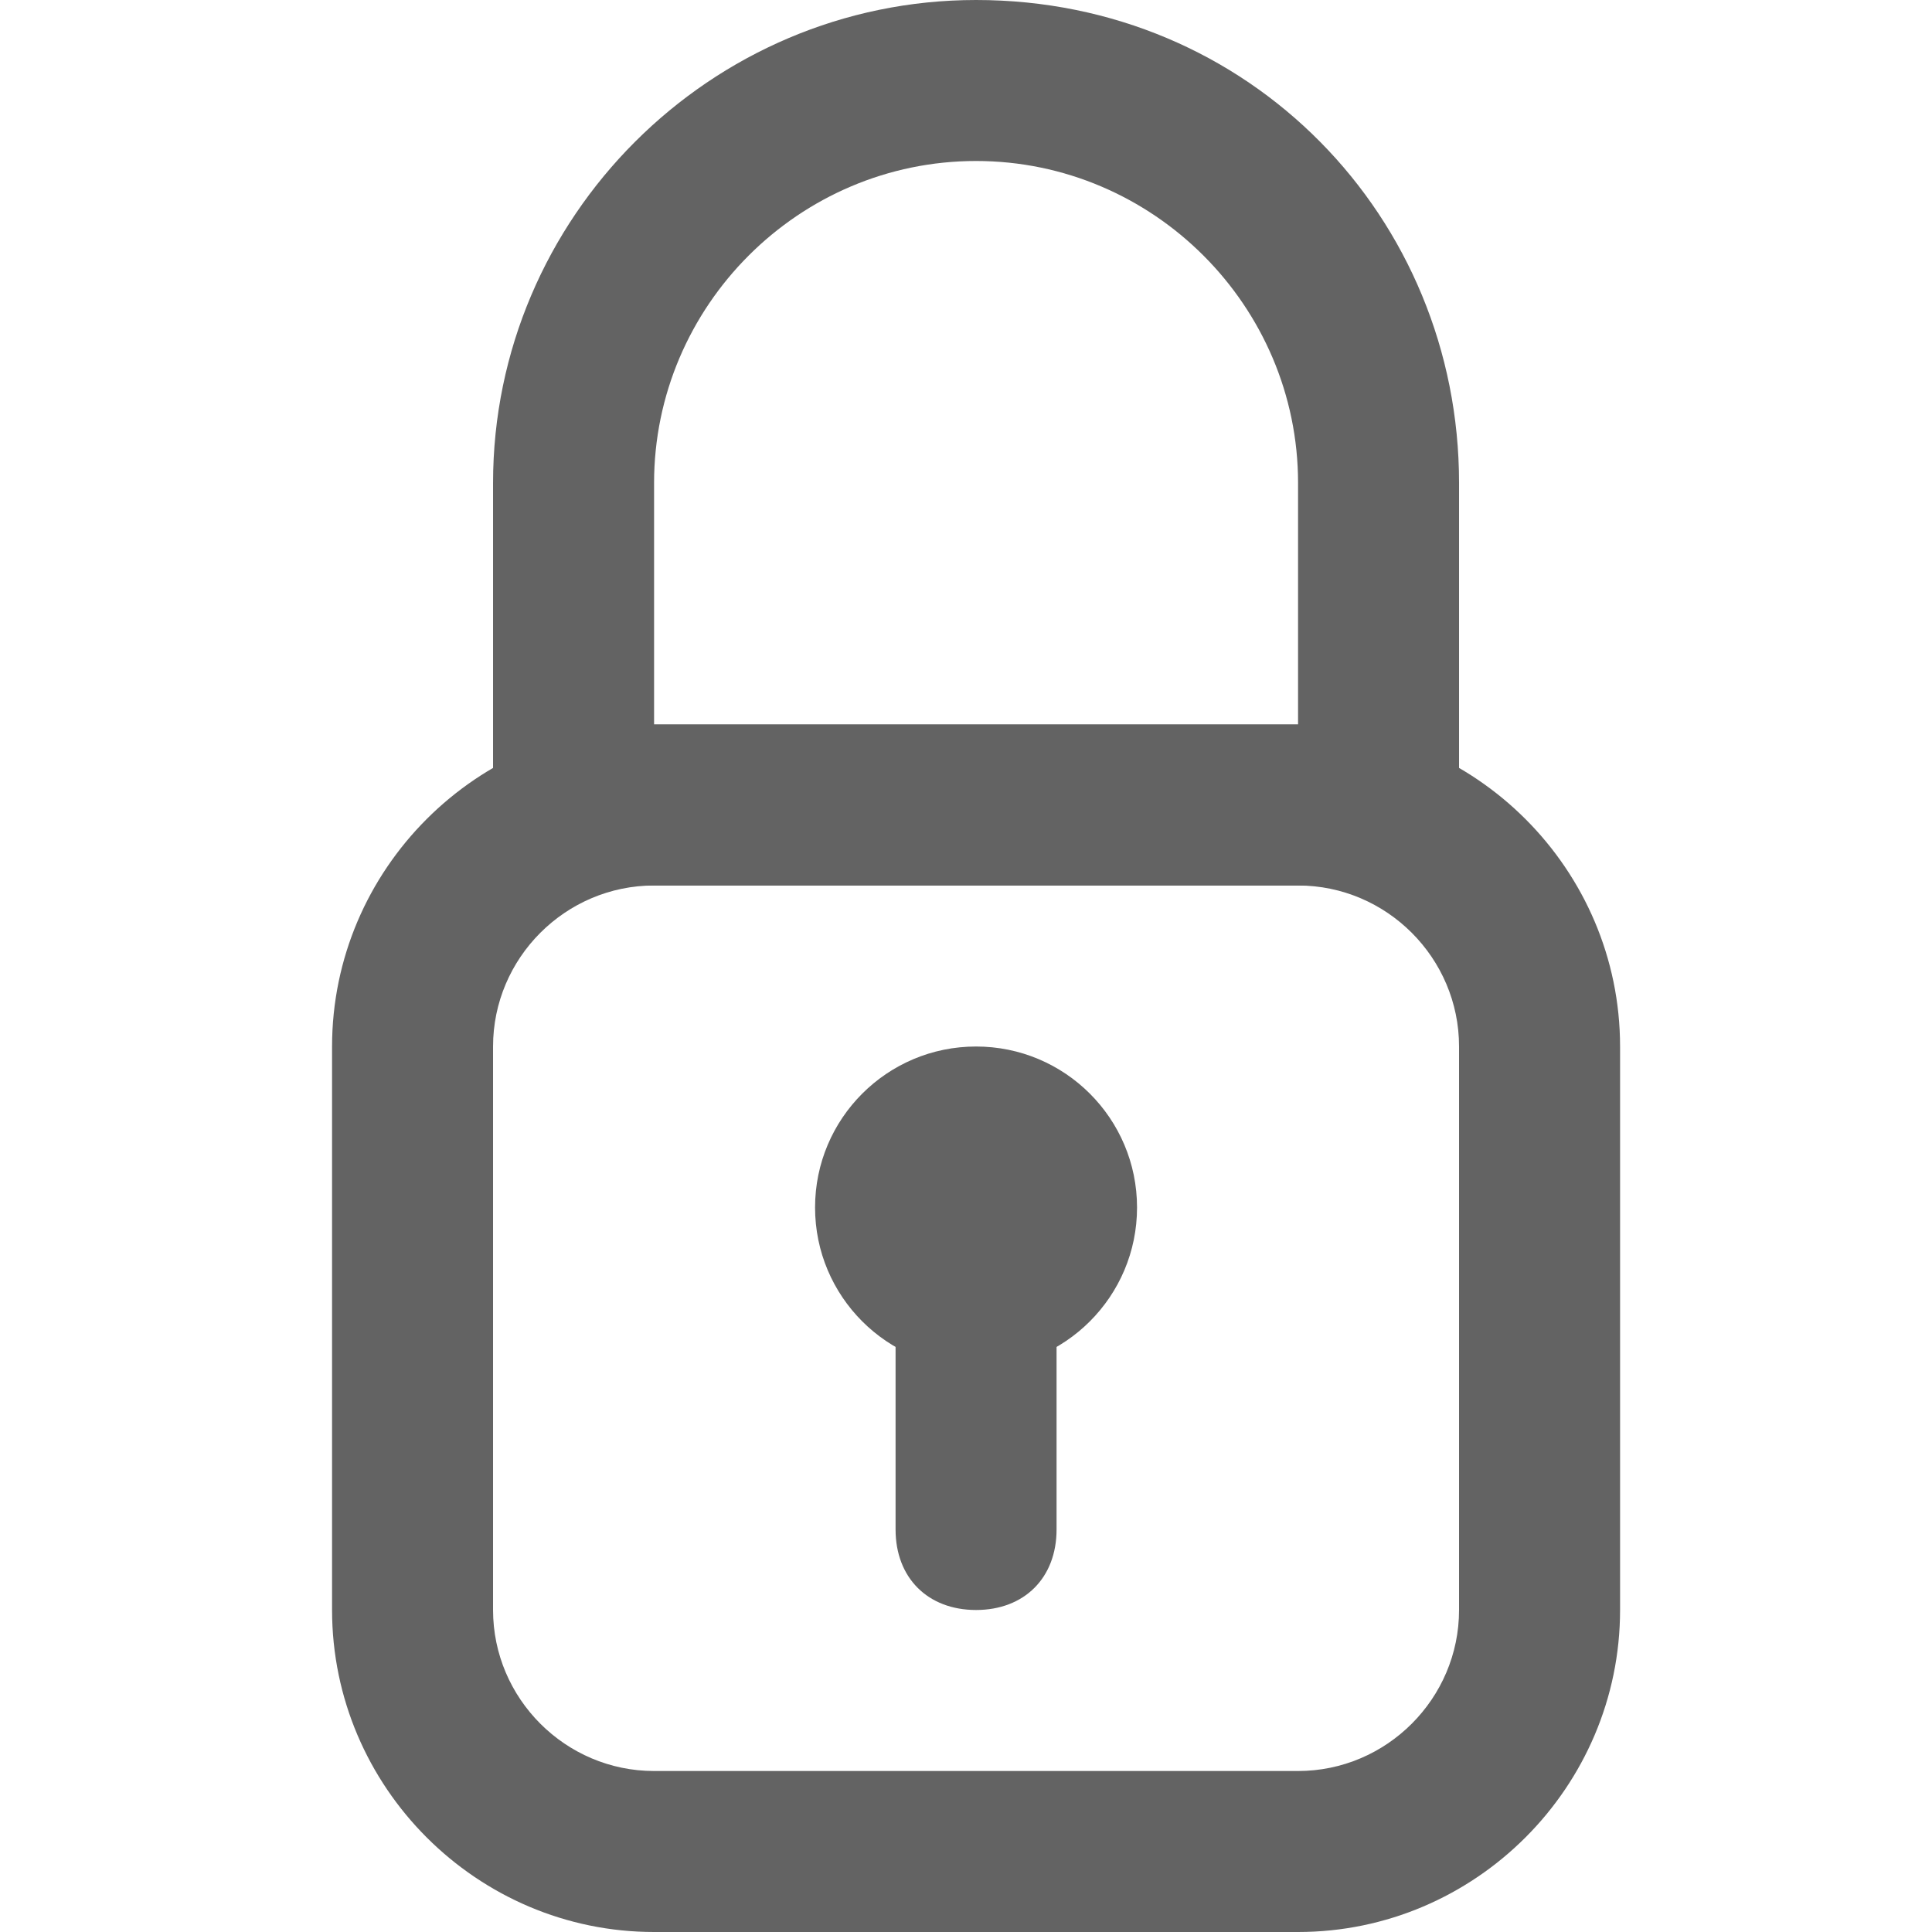
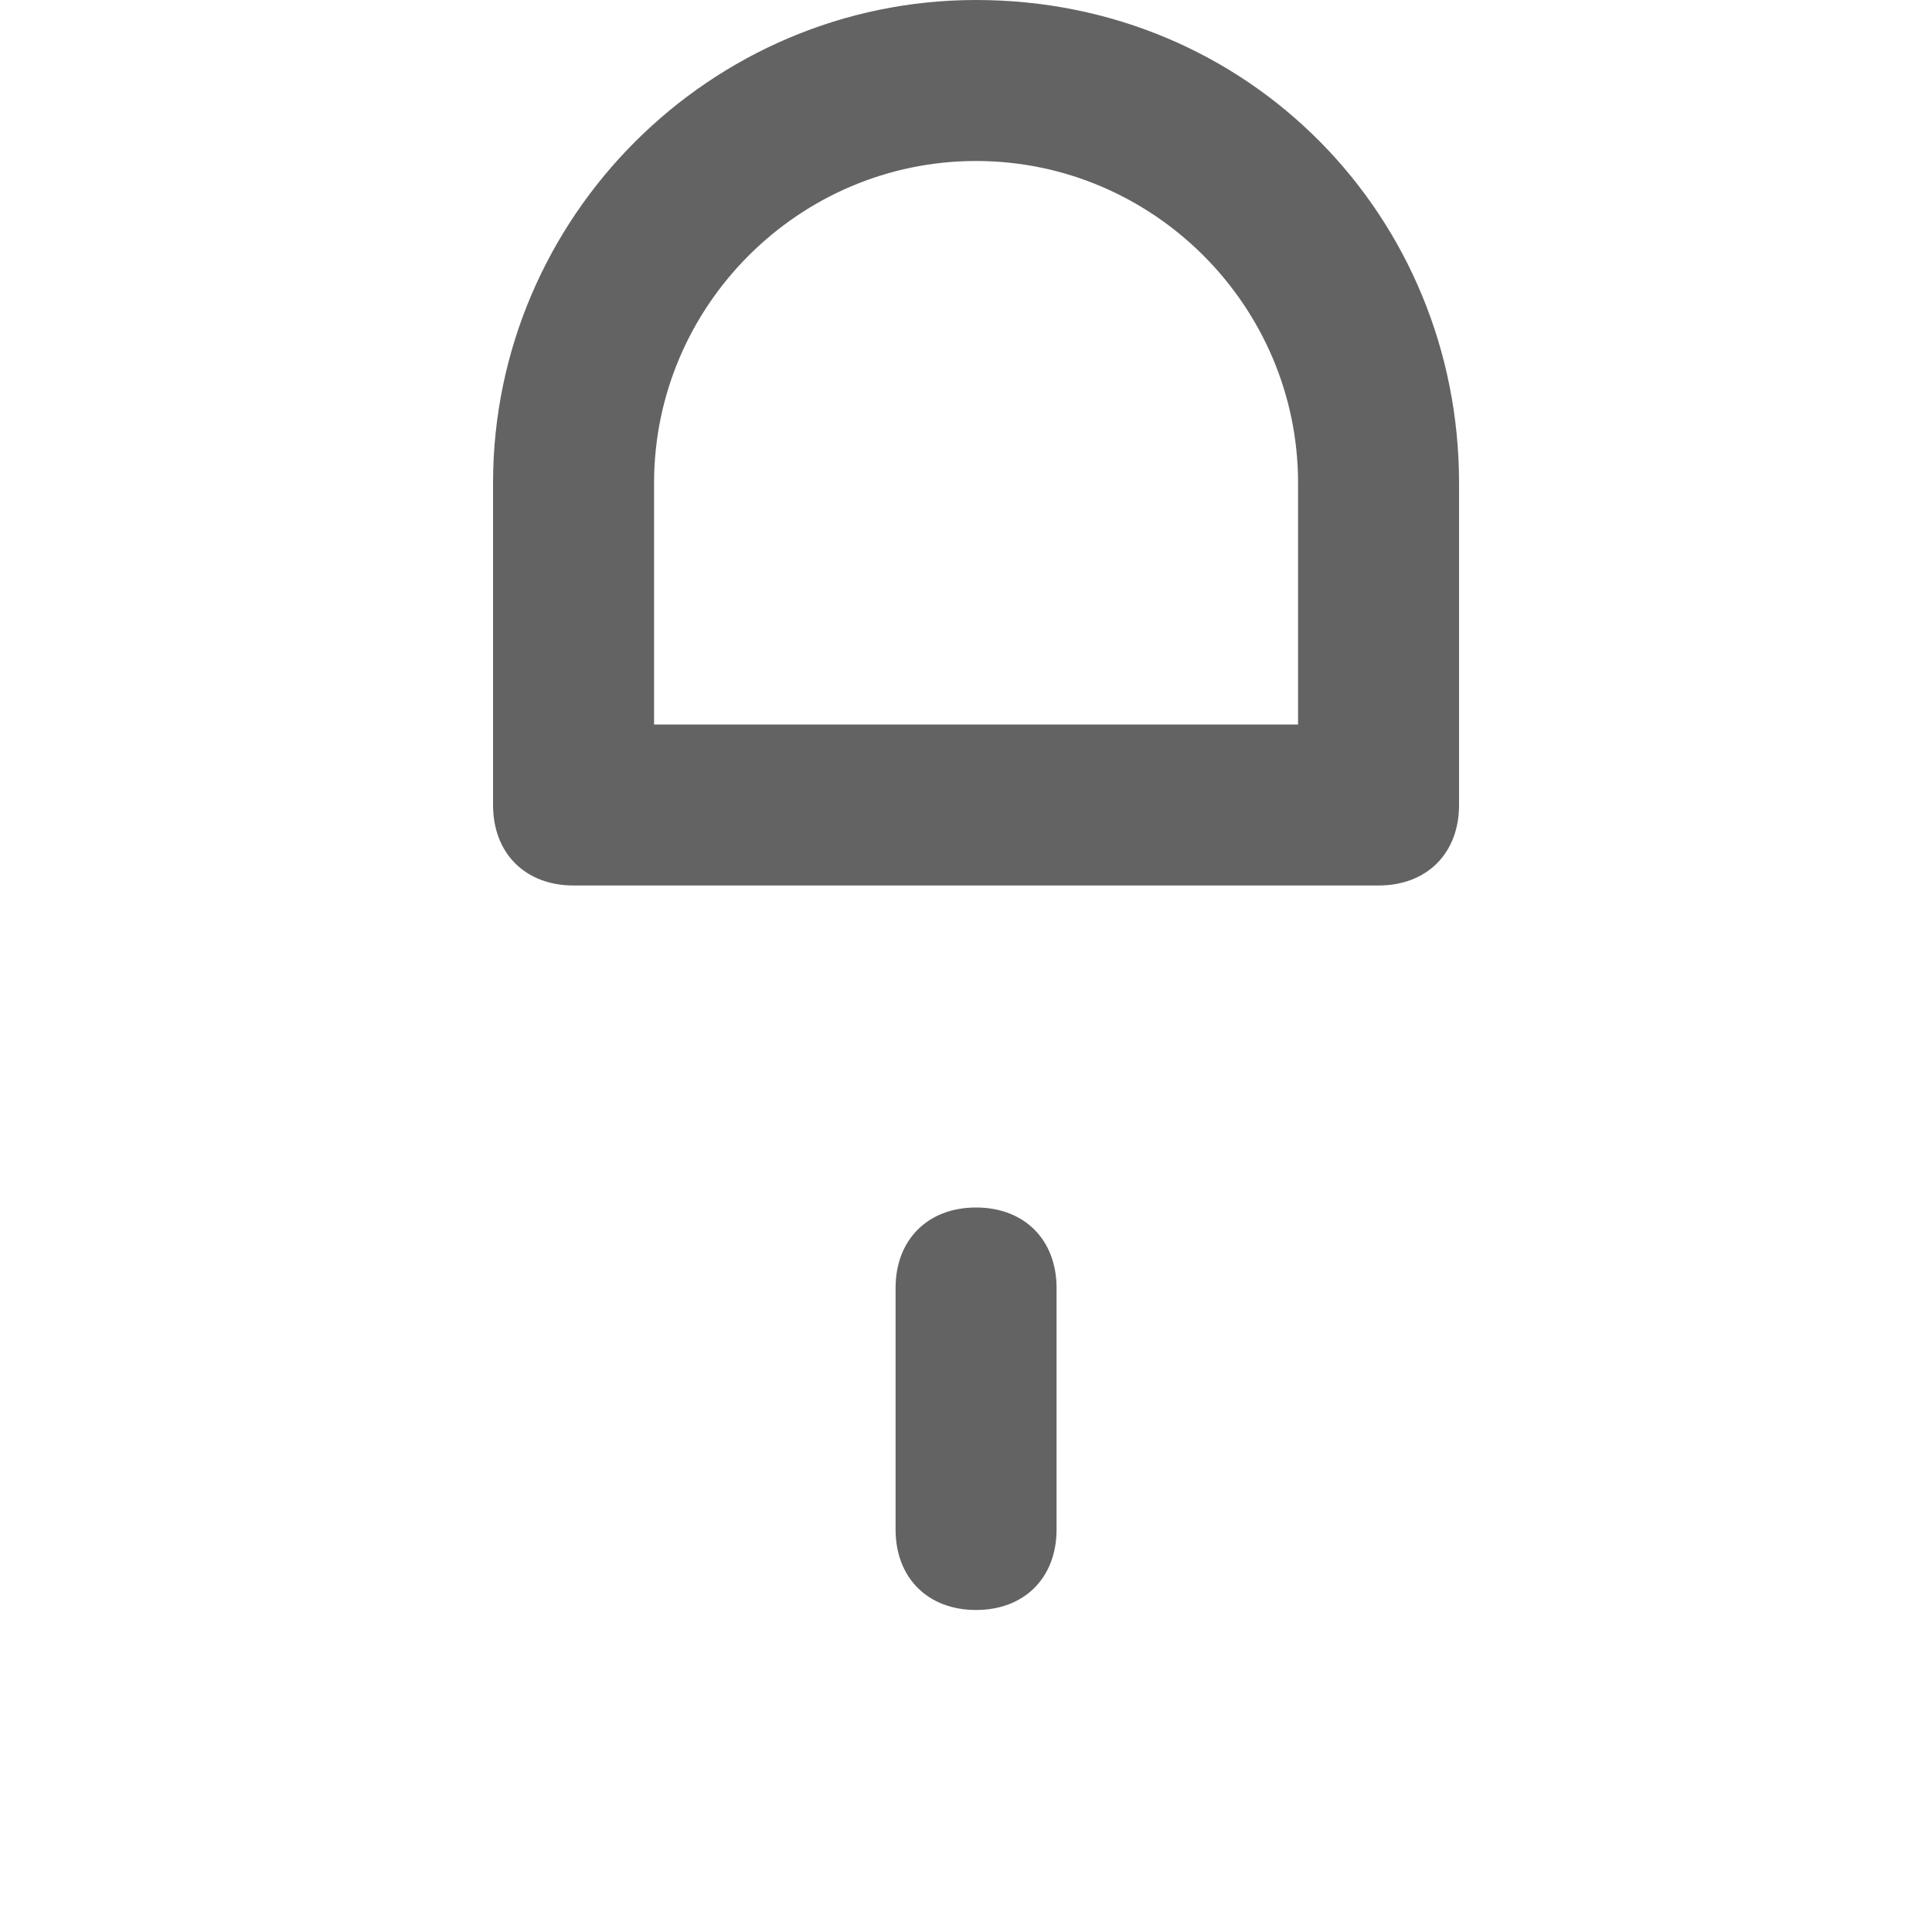
<svg xmlns="http://www.w3.org/2000/svg" width="64px" height="64px" viewBox="0 0 64 64" version="1.1">
  <title>lock_grey</title>
  <desc>Created with Sketch.</desc>
  <defs />
  <g id="lock" stroke="none" stroke-width="1" fill="none" fill-rule="evenodd">
    <g id="Group" transform="translate(11, 0)" fill="#636363" fill-rule="nonzero">
-       <path d="M32,64 L10.667,64 C4.8,64 0,59.2 0,53.333 L0,34.667 C0,28.8 4.8,24 10.667,24 L32,24 C37.867,24 42.667,28.8 42.667,34.667 L42.667,53.333 C42.667,59.2 37.867,64 32,64 Z M10.667,29.333 C7.733,29.333 5.333,31.733 5.333,34.667 L5.333,53.333 C5.333,56.267 7.733,58.667 10.667,58.667 L32,58.667 C34.933,58.667 37.333,56.267 37.333,53.333 L37.333,34.667 C37.333,31.733 34.933,29.333 32,29.333 L10.667,29.333 Z" id="Shape" />
      <path d="M34.667,29.333 L8,29.333 C6.4,29.333 5.333,28.267 5.333,26.667 L5.333,16 C5.333,7.2 12.533,0 21.333,0 C30.4,0 37.333,7.2 37.333,16 L37.333,26.667 C37.333,28.267 36.267,29.333 34.667,29.333 Z M10.667,24 L32,24 L32,16 C32,10.133 27.2,5.333 21.333,5.333 C15.467,5.333 10.667,10.133 10.667,16 L10.667,24 Z" id="Shape" />
-       <circle id="Oval" cx="21.333" cy="40" r="5.333" />
      <path d="M21.333,53.333 C19.733,53.333 18.667,52.267 18.667,50.667 L18.667,42.667 C18.667,41.067 19.733,40 21.333,40 C22.933,40 24,41.067 24,42.667 L24,50.667 C24,52.267 22.933,53.333 21.333,53.333 Z" id="Shape" />
    </g>
  </g>
</svg>